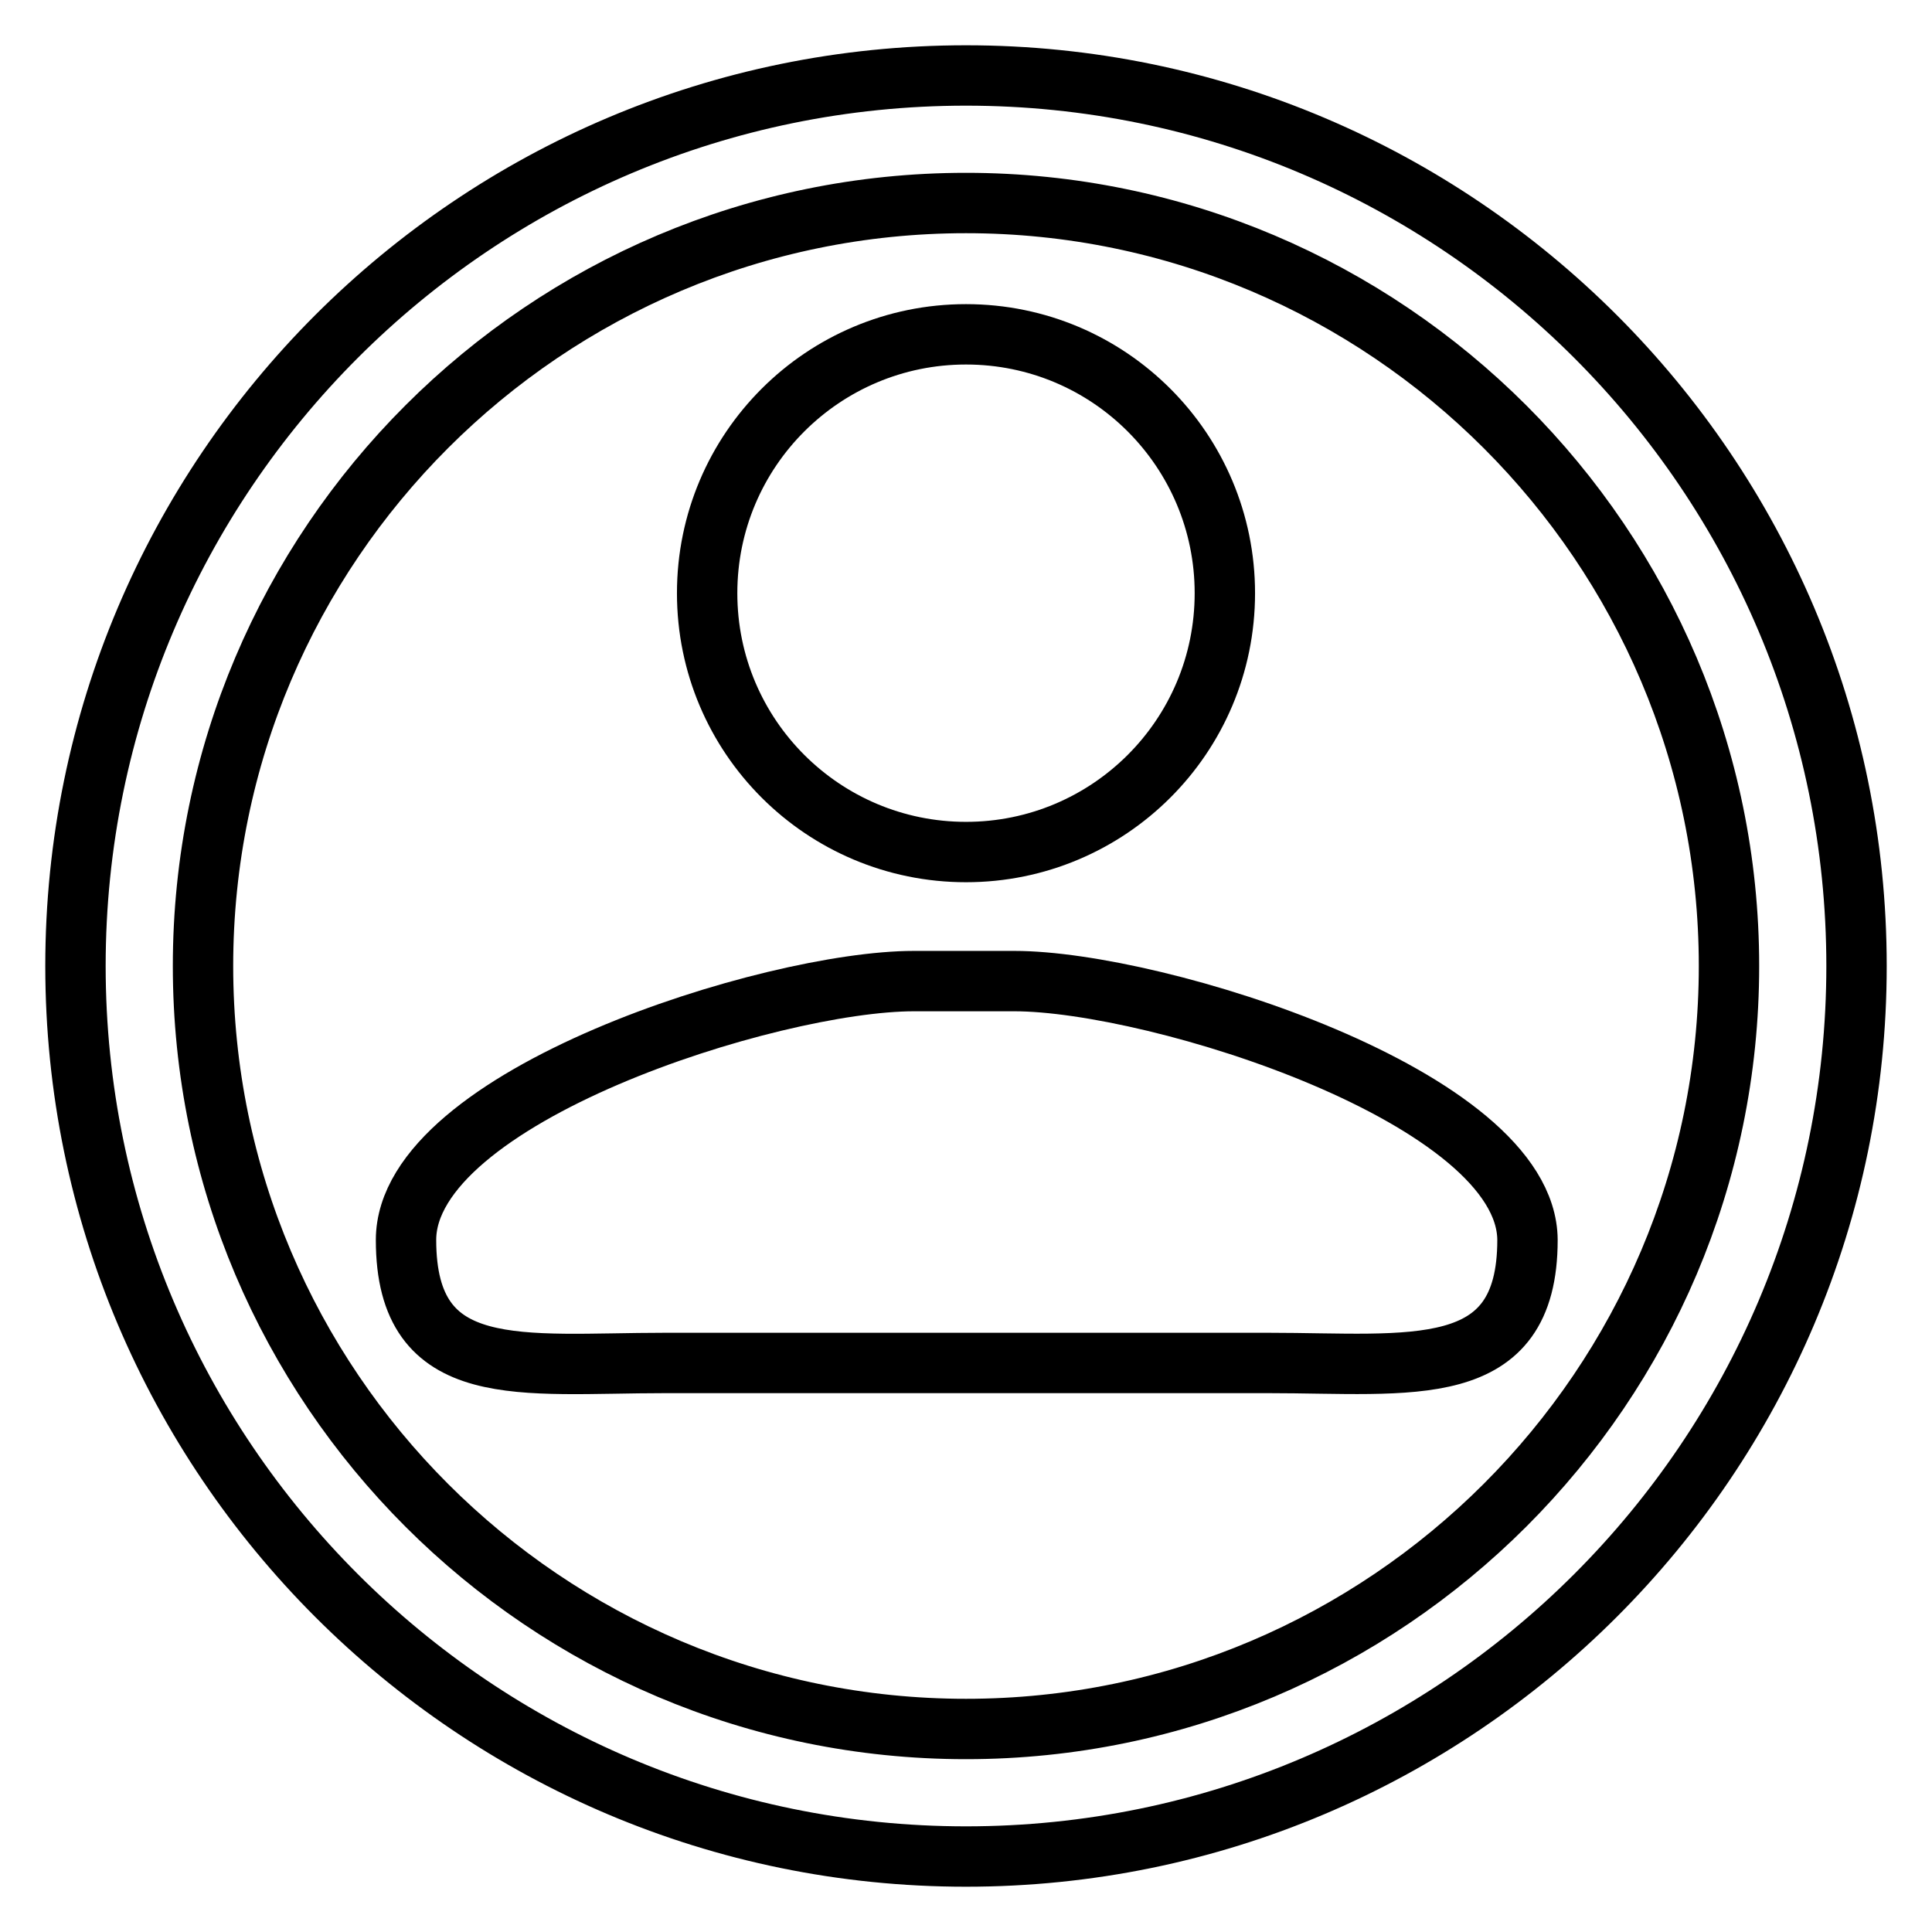
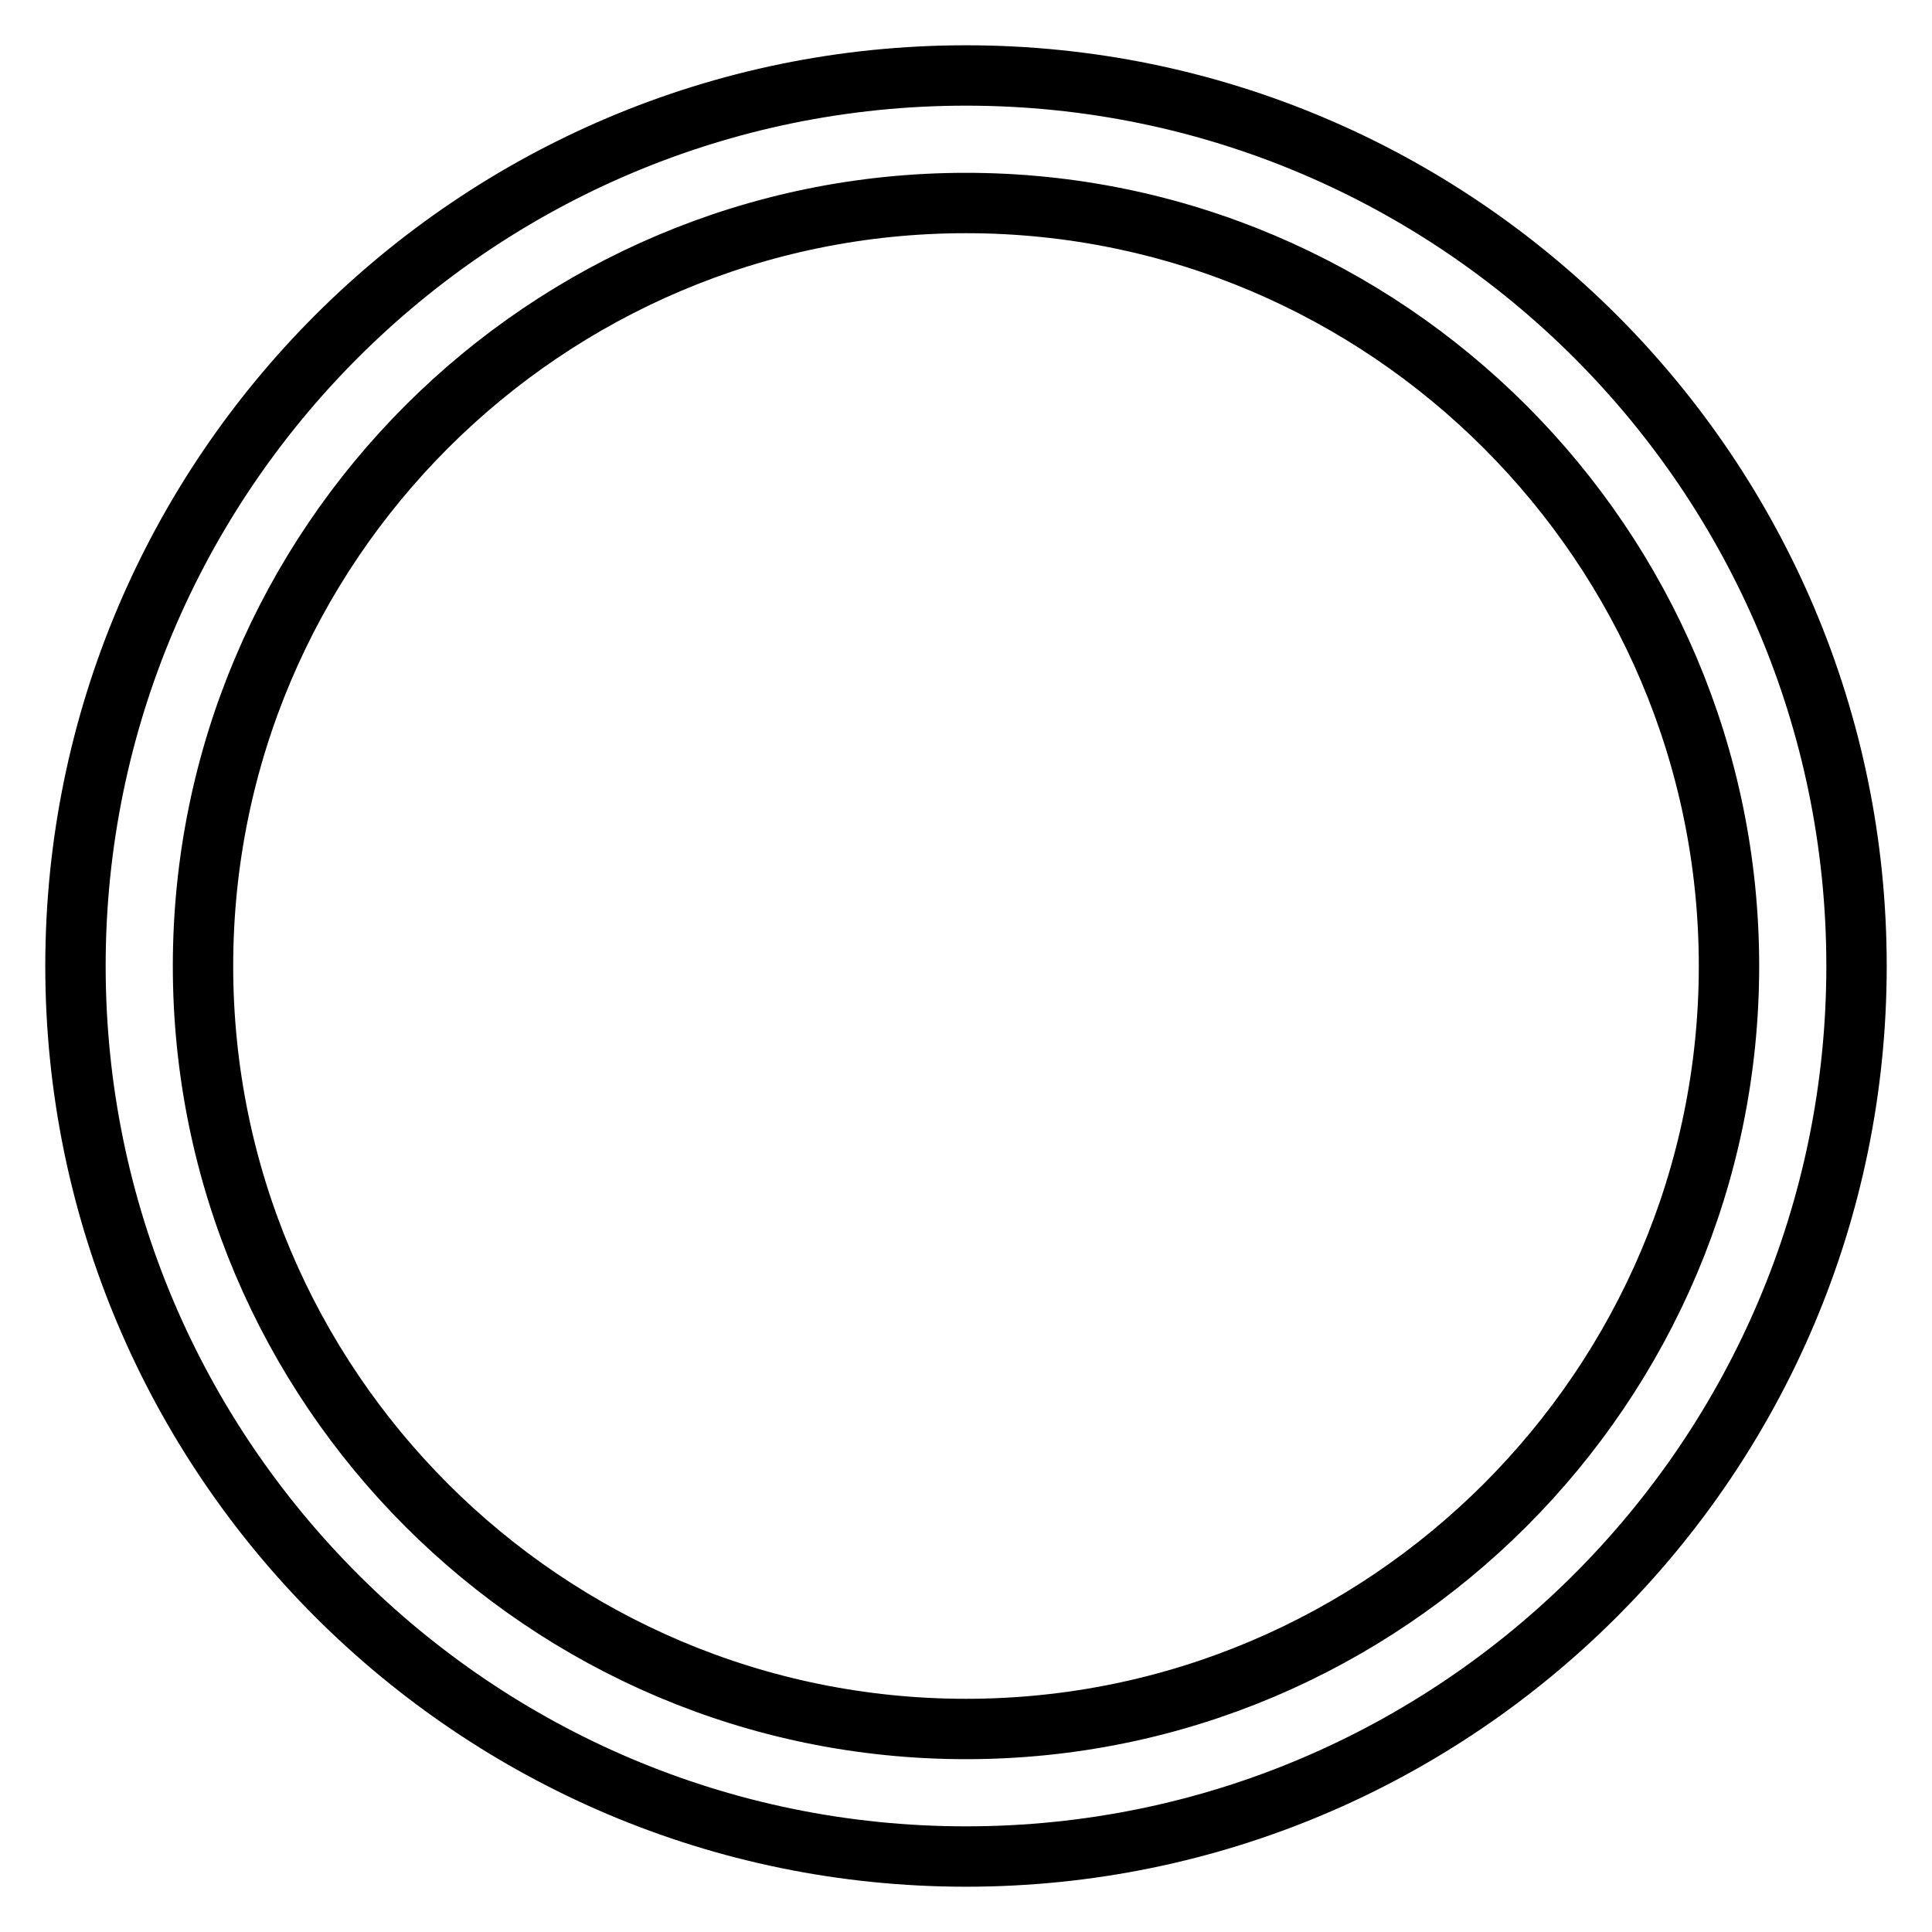
<svg xmlns="http://www.w3.org/2000/svg" version="1.1" x="0px" y="0px" viewBox="0 0 256 256" enable-background="new 0 0 256 256" xml:space="preserve">
  <g>
    <g>
-       <path stroke-width="8" fill-opacity="0" stroke="#000000" d="M128,112.9c18.9,0,34.3-15.3,34.3-34.3c0-18.9-15.3-34.3-34.3-34.3c-18.9,0-34.3,15.3-34.3,34.3S109.1,112.9,128,112.9L128,112.9z M134.4,130h-13.3c-18.9,0-67.3,15.3-67.3,34.3s15.3,16.3,34.3,16.3h80c18.9,0,34.3,2.6,34.3-16.3C202.3,145.4,153.3,130,134.4,130L134.4,130z" />
      <path stroke-width="8" fill-opacity="0" stroke="#000000" d="M128,10C62.9,10,10,62.9,10,128c0,65.1,52.9,118,118,118c65.1,0,118-52.9,118-118C246,62.9,193.1,10,128,10L128,10z M128,229.1c-55.7,0-101.1-45.3-101.1-101.1S72.3,26.9,128,26.9S229.1,72.3,229.1,128S183.7,229.1,128,229.1L128,229.1z" />
    </g>
  </g>
</svg>